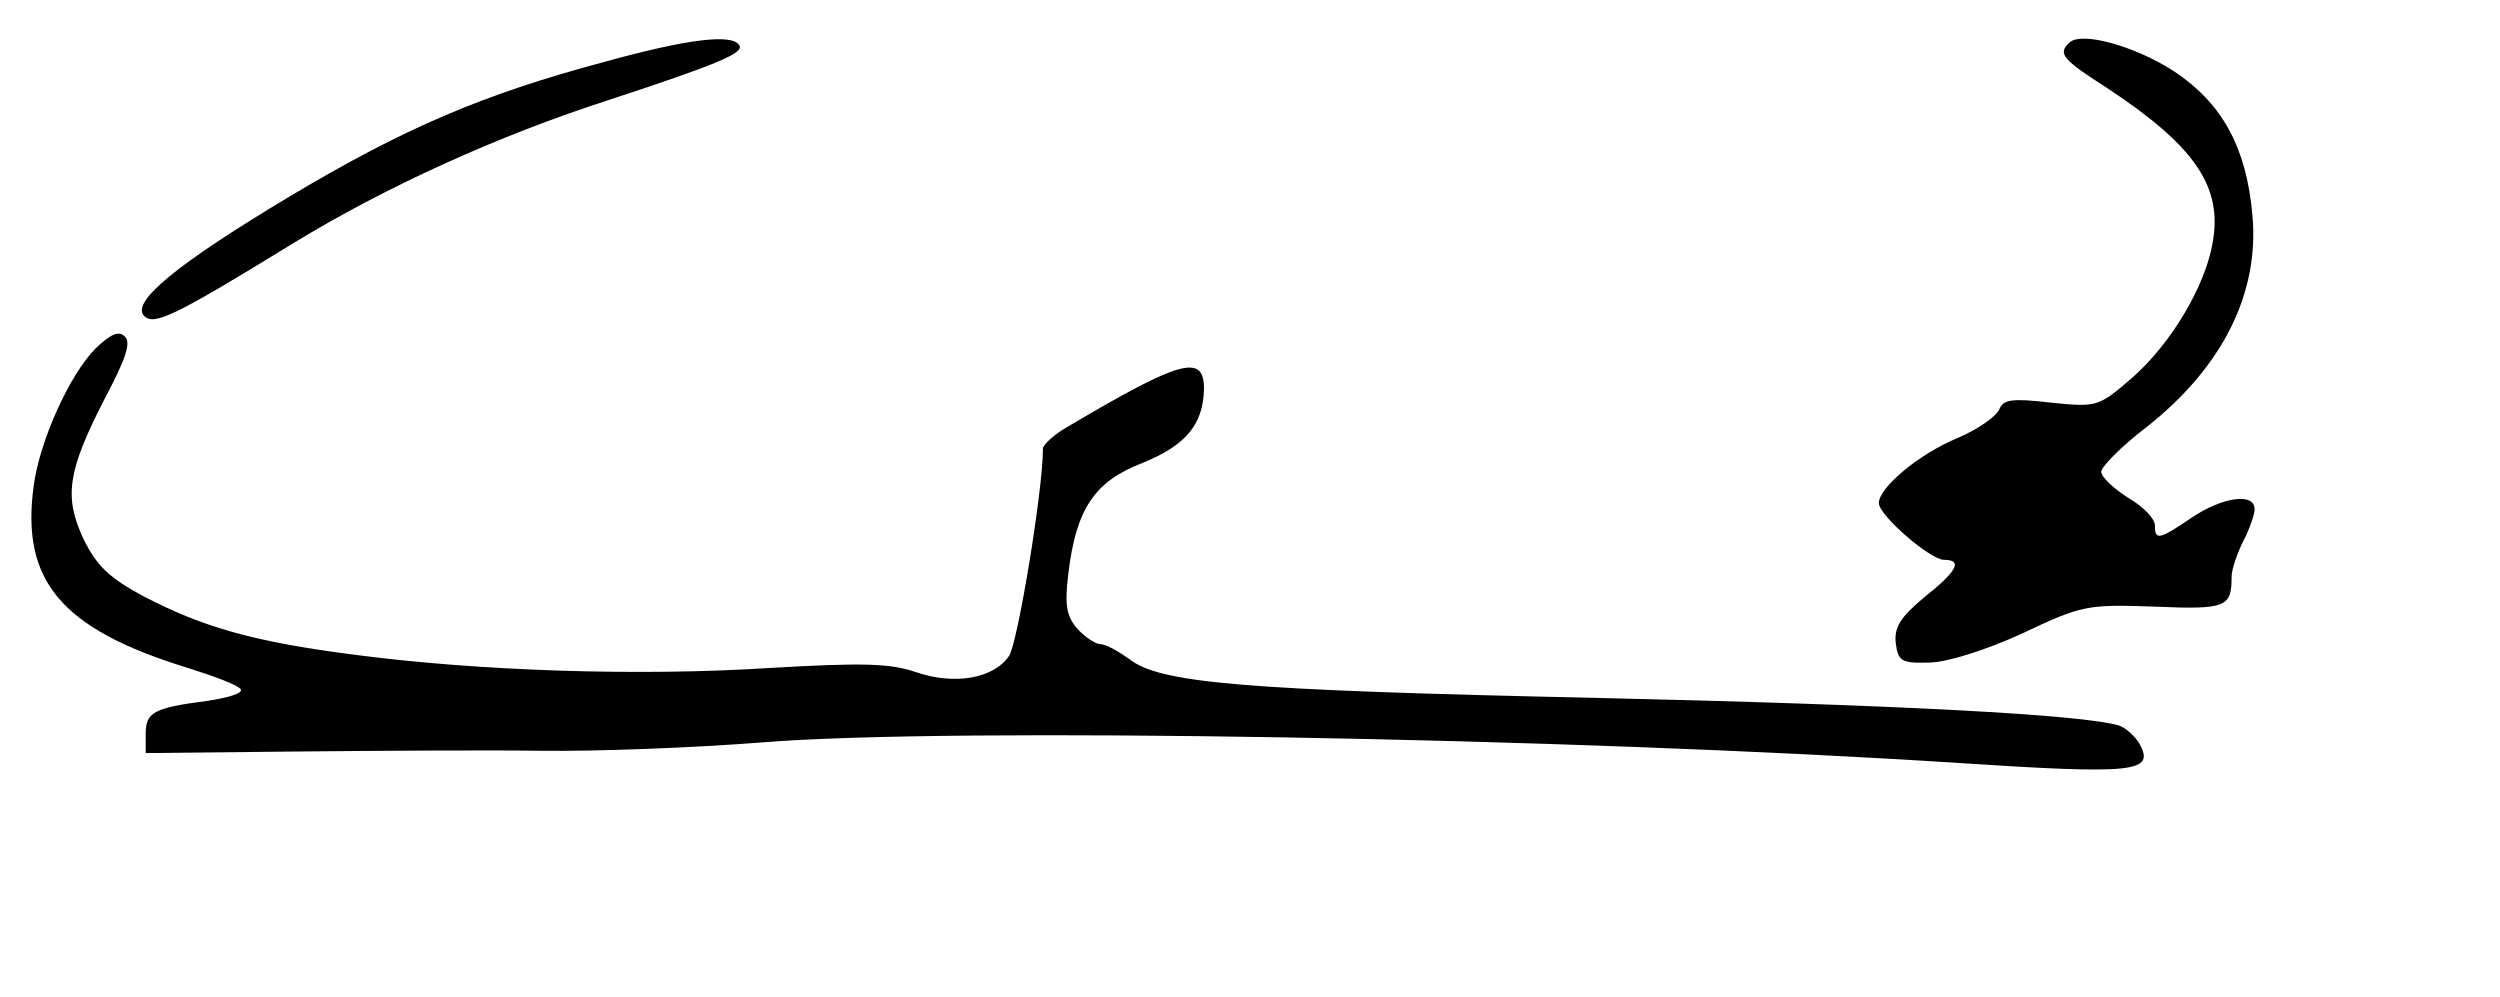
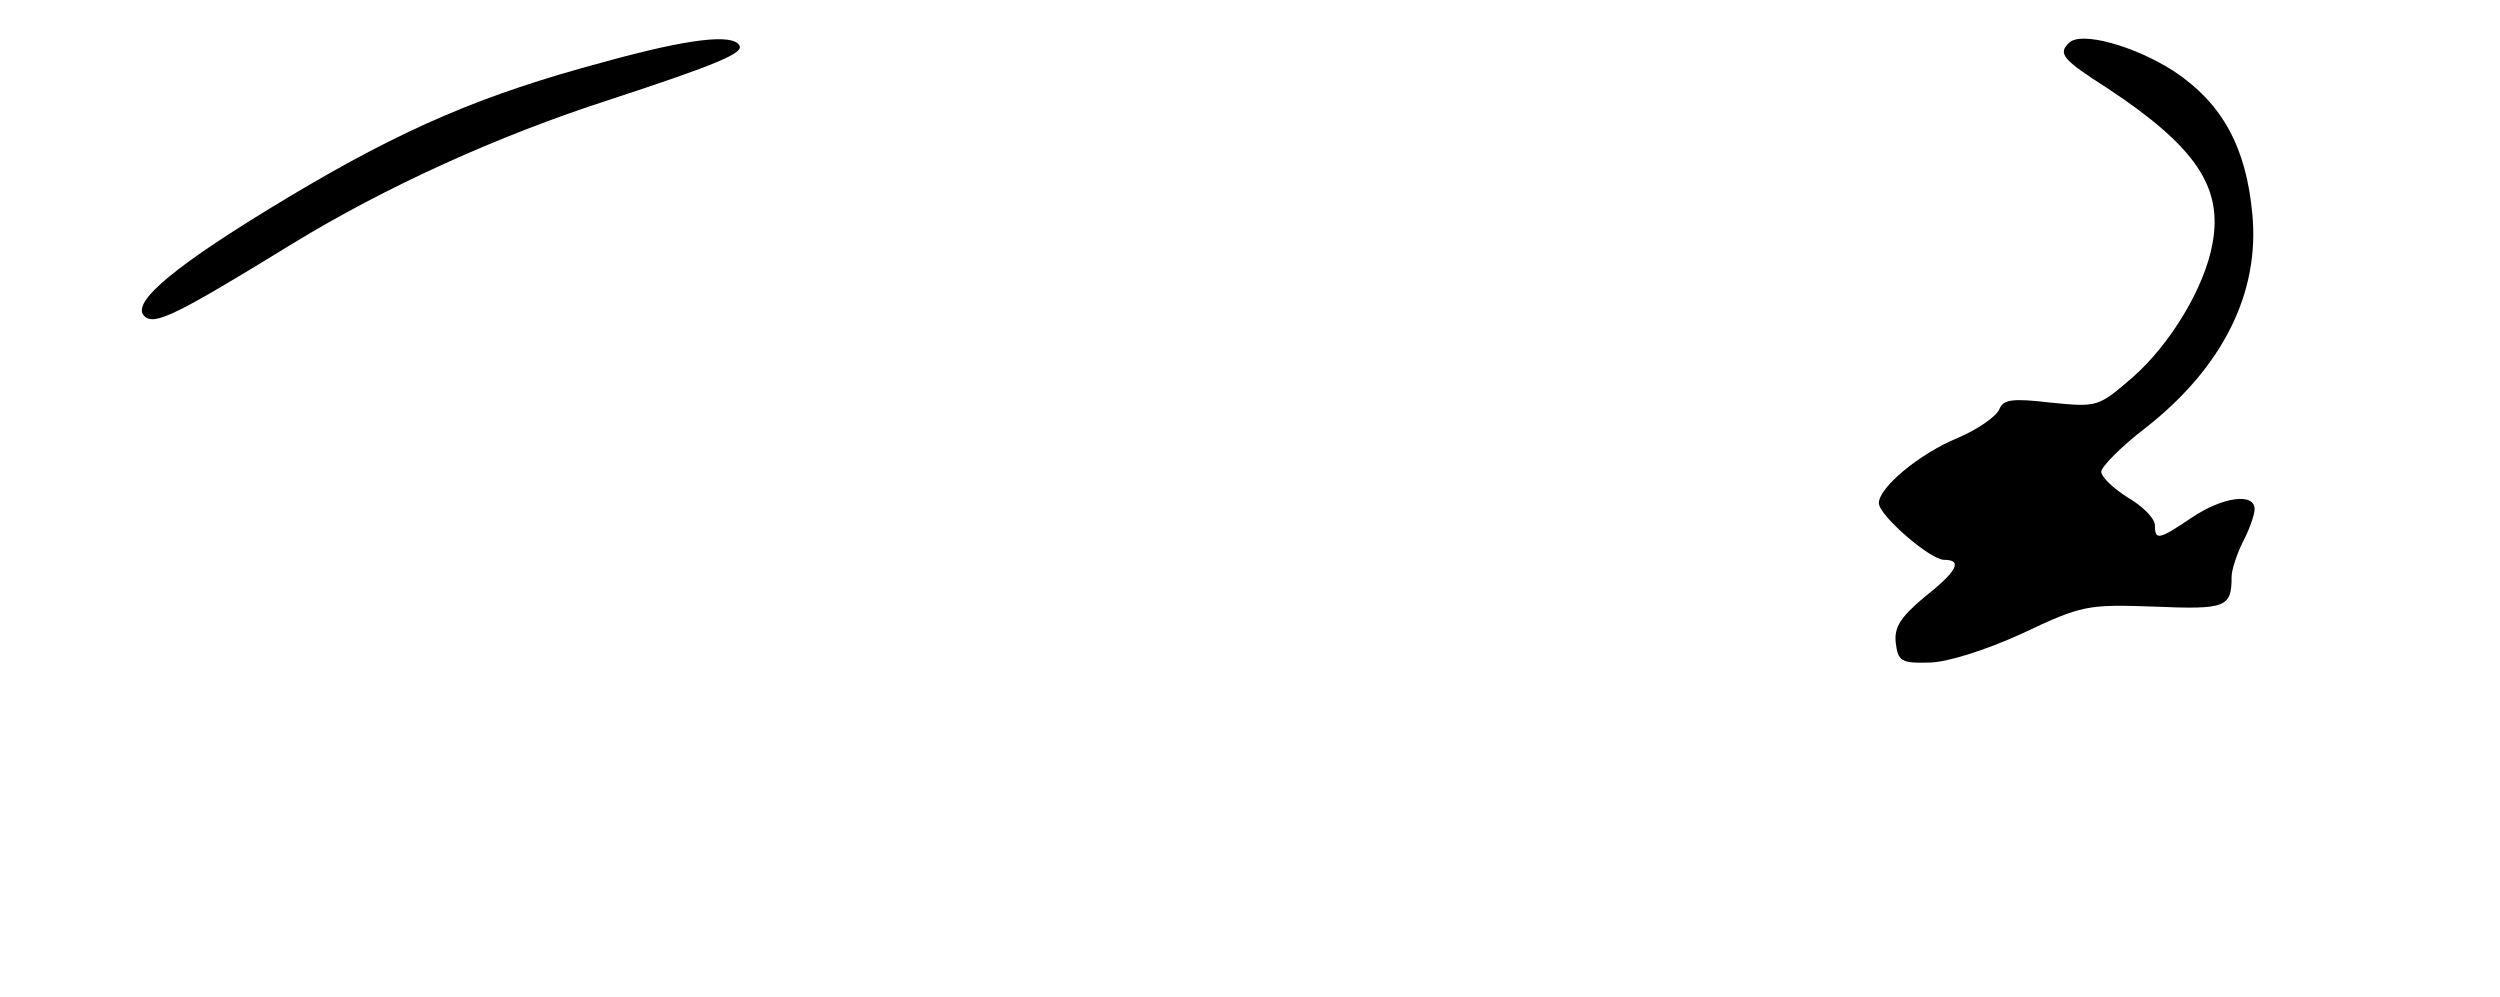
<svg xmlns="http://www.w3.org/2000/svg" version="1.0" width="326pt" height="130pt" viewBox="0 0 326 130" preserveAspectRatio="xMidYMid meet">
  <g transform="translate(0,130) scale(0.1,-0.1)" fill="#000000" stroke="none">
-     <path d="M787 1219 c-157 -42 -260 -86 -409 -175 -147 -88 -208 -138 -190 -156 13 -13 40 0 193 94 121 74 268 141 414 188 140 46 176 61 169 71 -9 15 -65 9 -177 -22z" />
+     <path d="M787 1219 c-157 -42 -260 -86 -409 -175 -147 -88 -208 -138 -190 -156 13 -13 40 0 193 94 121 74 268 141 414 188 140 46 176 61 169 71 -9 15 -65 9 -177 -22" />
    <path d="M2698 1244 c-15 -14 -8 -22 50 -59 115 -76 151 -129 137 -203 -10 -56 -54 -130 -104 -174 -45 -39 -46 -39 -107 -33 -51 6 -62 4 -67 -9 -4 -9 -28 -26 -54 -37 -51 -21 -103 -65 -103 -85 0 -16 67 -74 85 -74 25 0 17 -15 -26 -49 -31 -26 -39 -39 -37 -59 3 -24 7 -27 43 -26 23 0 74 16 122 38 78 37 85 38 172 35 94 -4 101 -1 101 39 0 9 7 30 15 46 8 15 15 35 15 42 0 22 -42 16 -82 -11 -43 -29 -48 -30 -48 -10 0 9 -16 25 -35 36 -19 12 -35 27 -35 34 0 6 26 33 59 58 99 78 148 175 138 278 -8 87 -39 144 -102 186 -51 33 -122 53 -137 37z" />
-     <path d="M125 846 c-34 -34 -73 -120 -81 -179 -17 -124 35 -187 201 -238 35 -11 67 -23 69 -28 3 -5 -17 -11 -44 -15 -70 -9 -80 -15 -80 -43 l0 -25 193 2 c105 1 251 2 322 1 72 -1 202 4 290 11 249 20 1053 6 1560 -27 230 -15 255 -12 235 25 -6 10 -18 21 -27 24 -47 14 -287 27 -683 36 -460 10 -568 19 -608 51 -14 10 -30 19 -37 19 -6 0 -20 9 -30 20 -14 16 -17 30 -12 71 10 85 34 121 96 145 57 23 80 50 81 97 0 46 -30 38 -177 -49 -18 -10 -33 -24 -33 -29 0 -55 -33 -253 -44 -270 -20 -30 -72 -39 -123 -21 -33 11 -68 12 -189 5 -171 -11 -379 -4 -540 17 -133 17 -199 36 -276 76 -45 24 -62 40 -79 75 -26 55 -21 89 28 184 27 51 34 72 26 80 -8 8 -18 4 -38 -15z" />
  </g>
</svg>